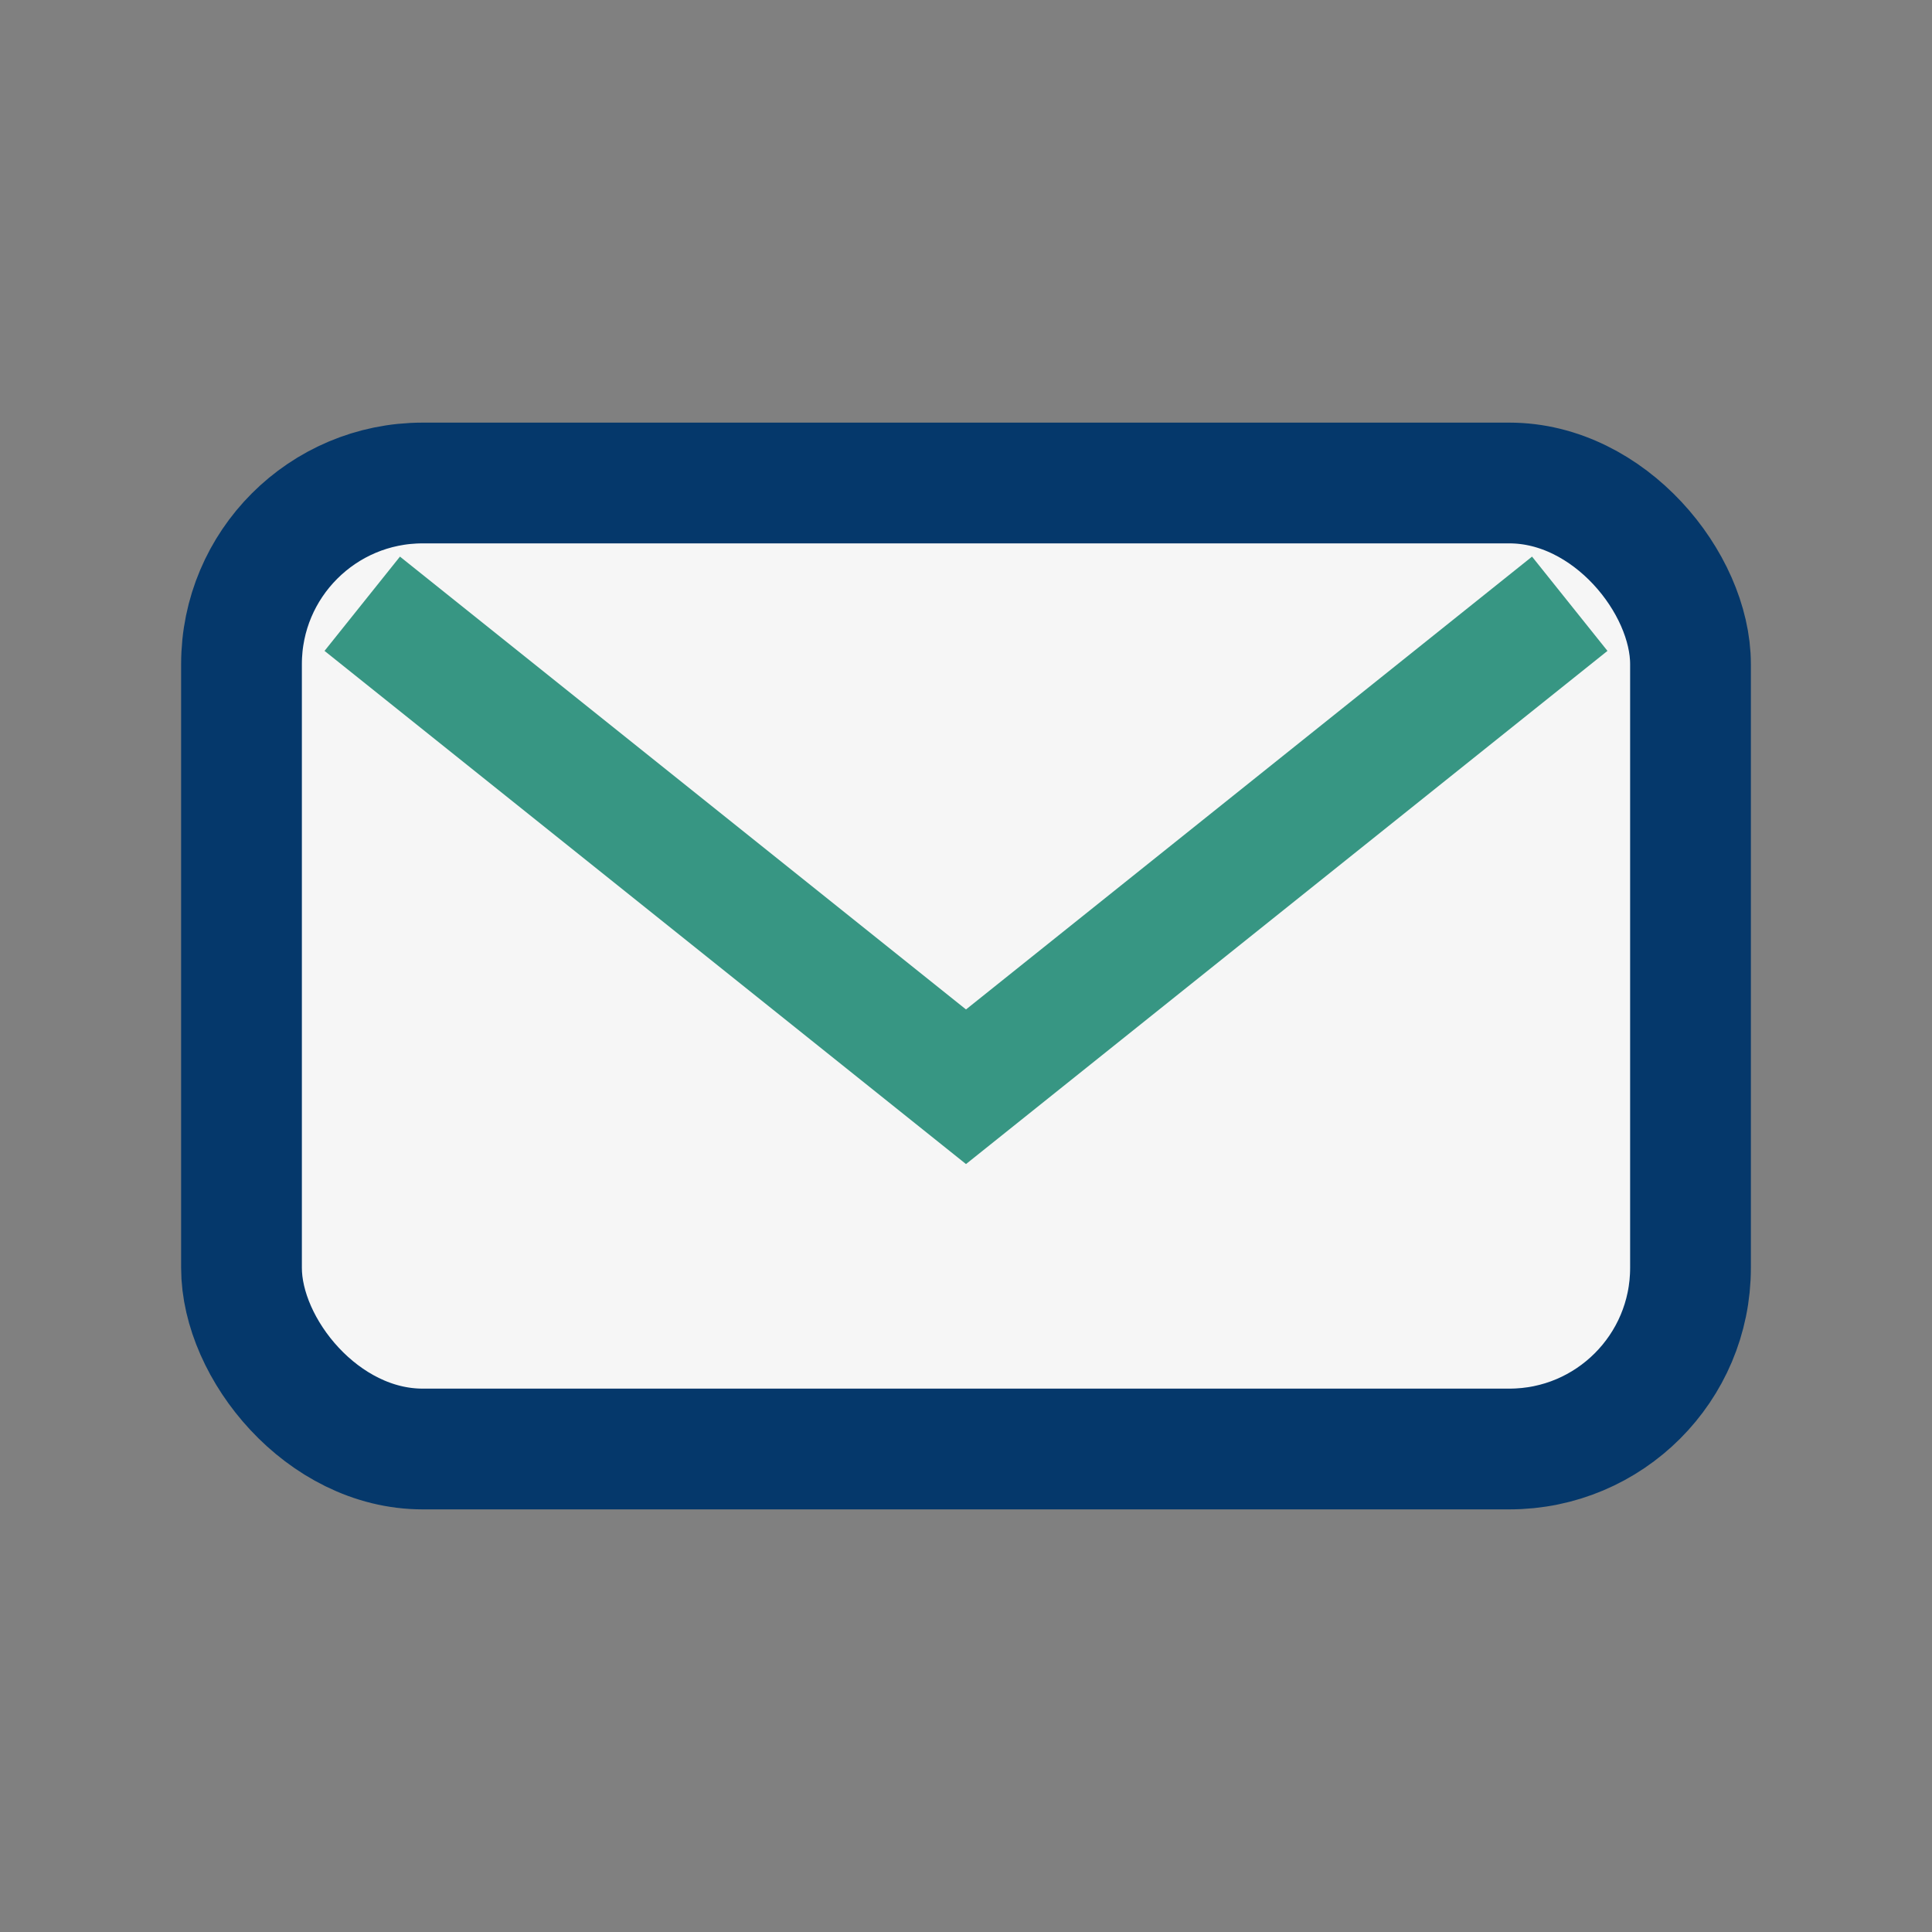
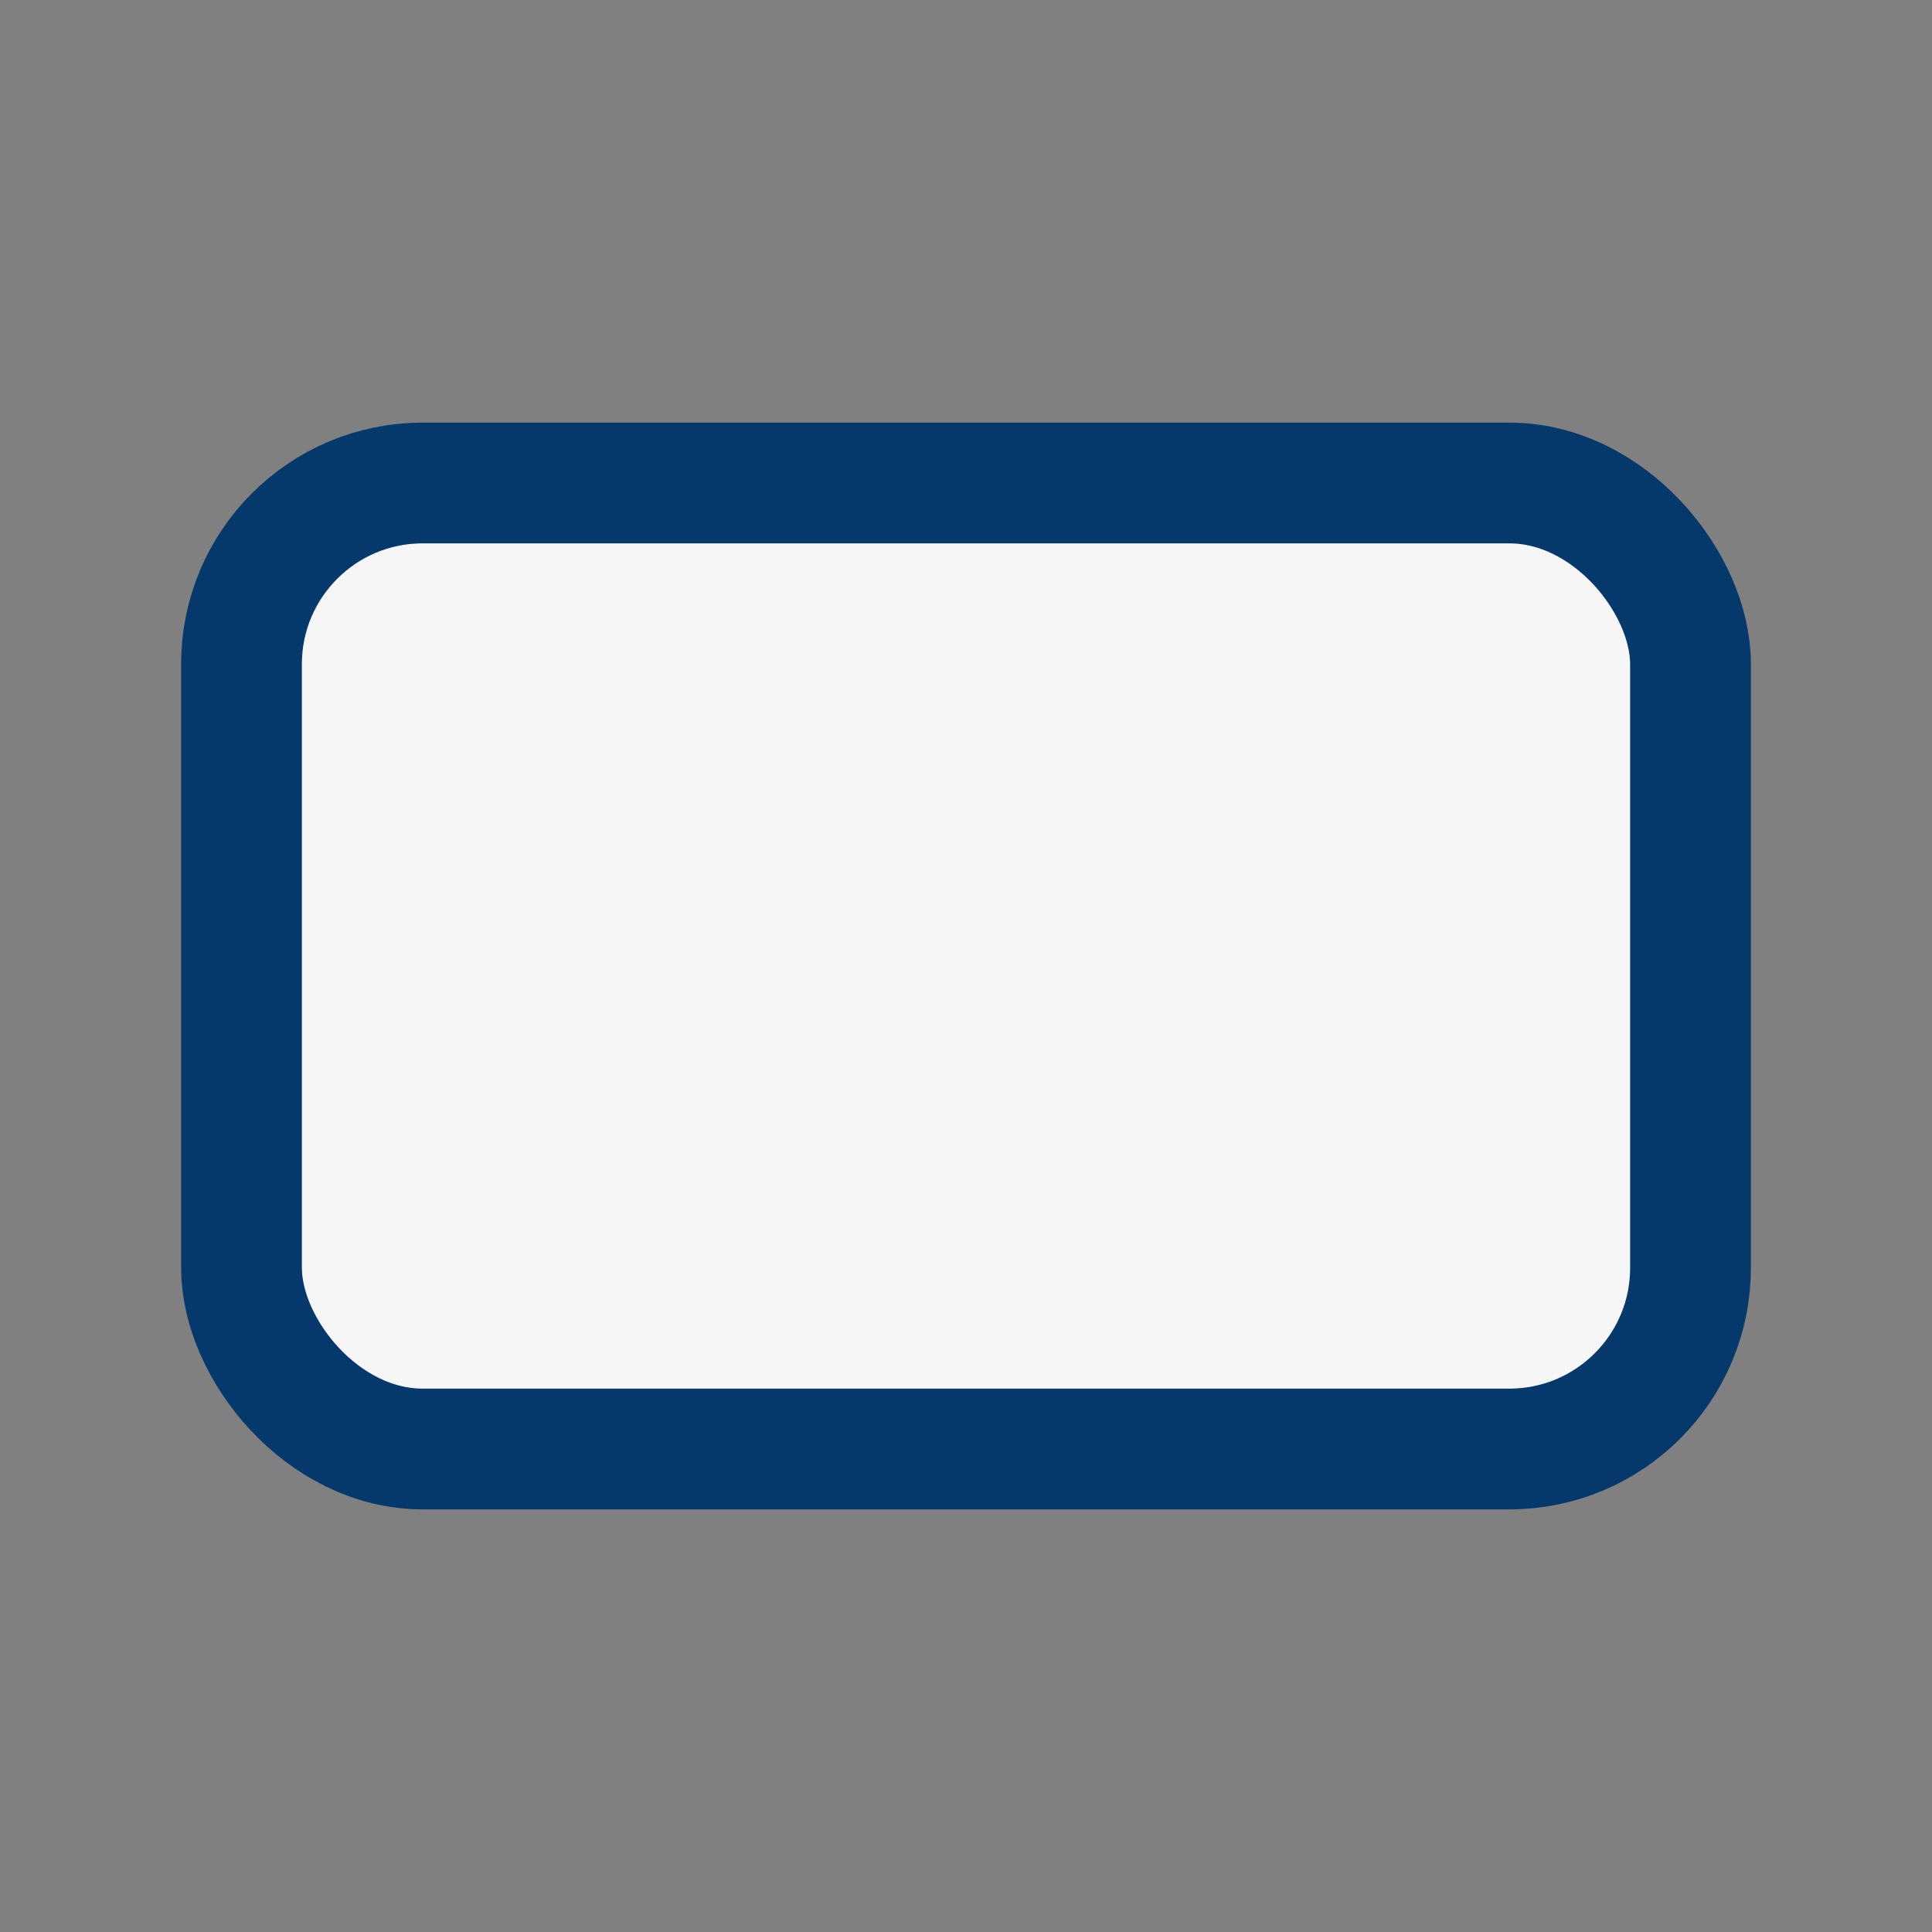
<svg xmlns="http://www.w3.org/2000/svg" width="32" height="32" viewBox="0 0 32 32">
  <rect x="0" y="0" width="32" height="32" fill="#808080" stroke="none" />
  <rect x="4" y="8" width="24" height="16" rx="3" fill="#F6F6F6" stroke="#05386B" stroke-width="2" />
-   <path d="M6 10l10 8 10-8" stroke="#379683" stroke-width="2" fill="none" />
</svg>